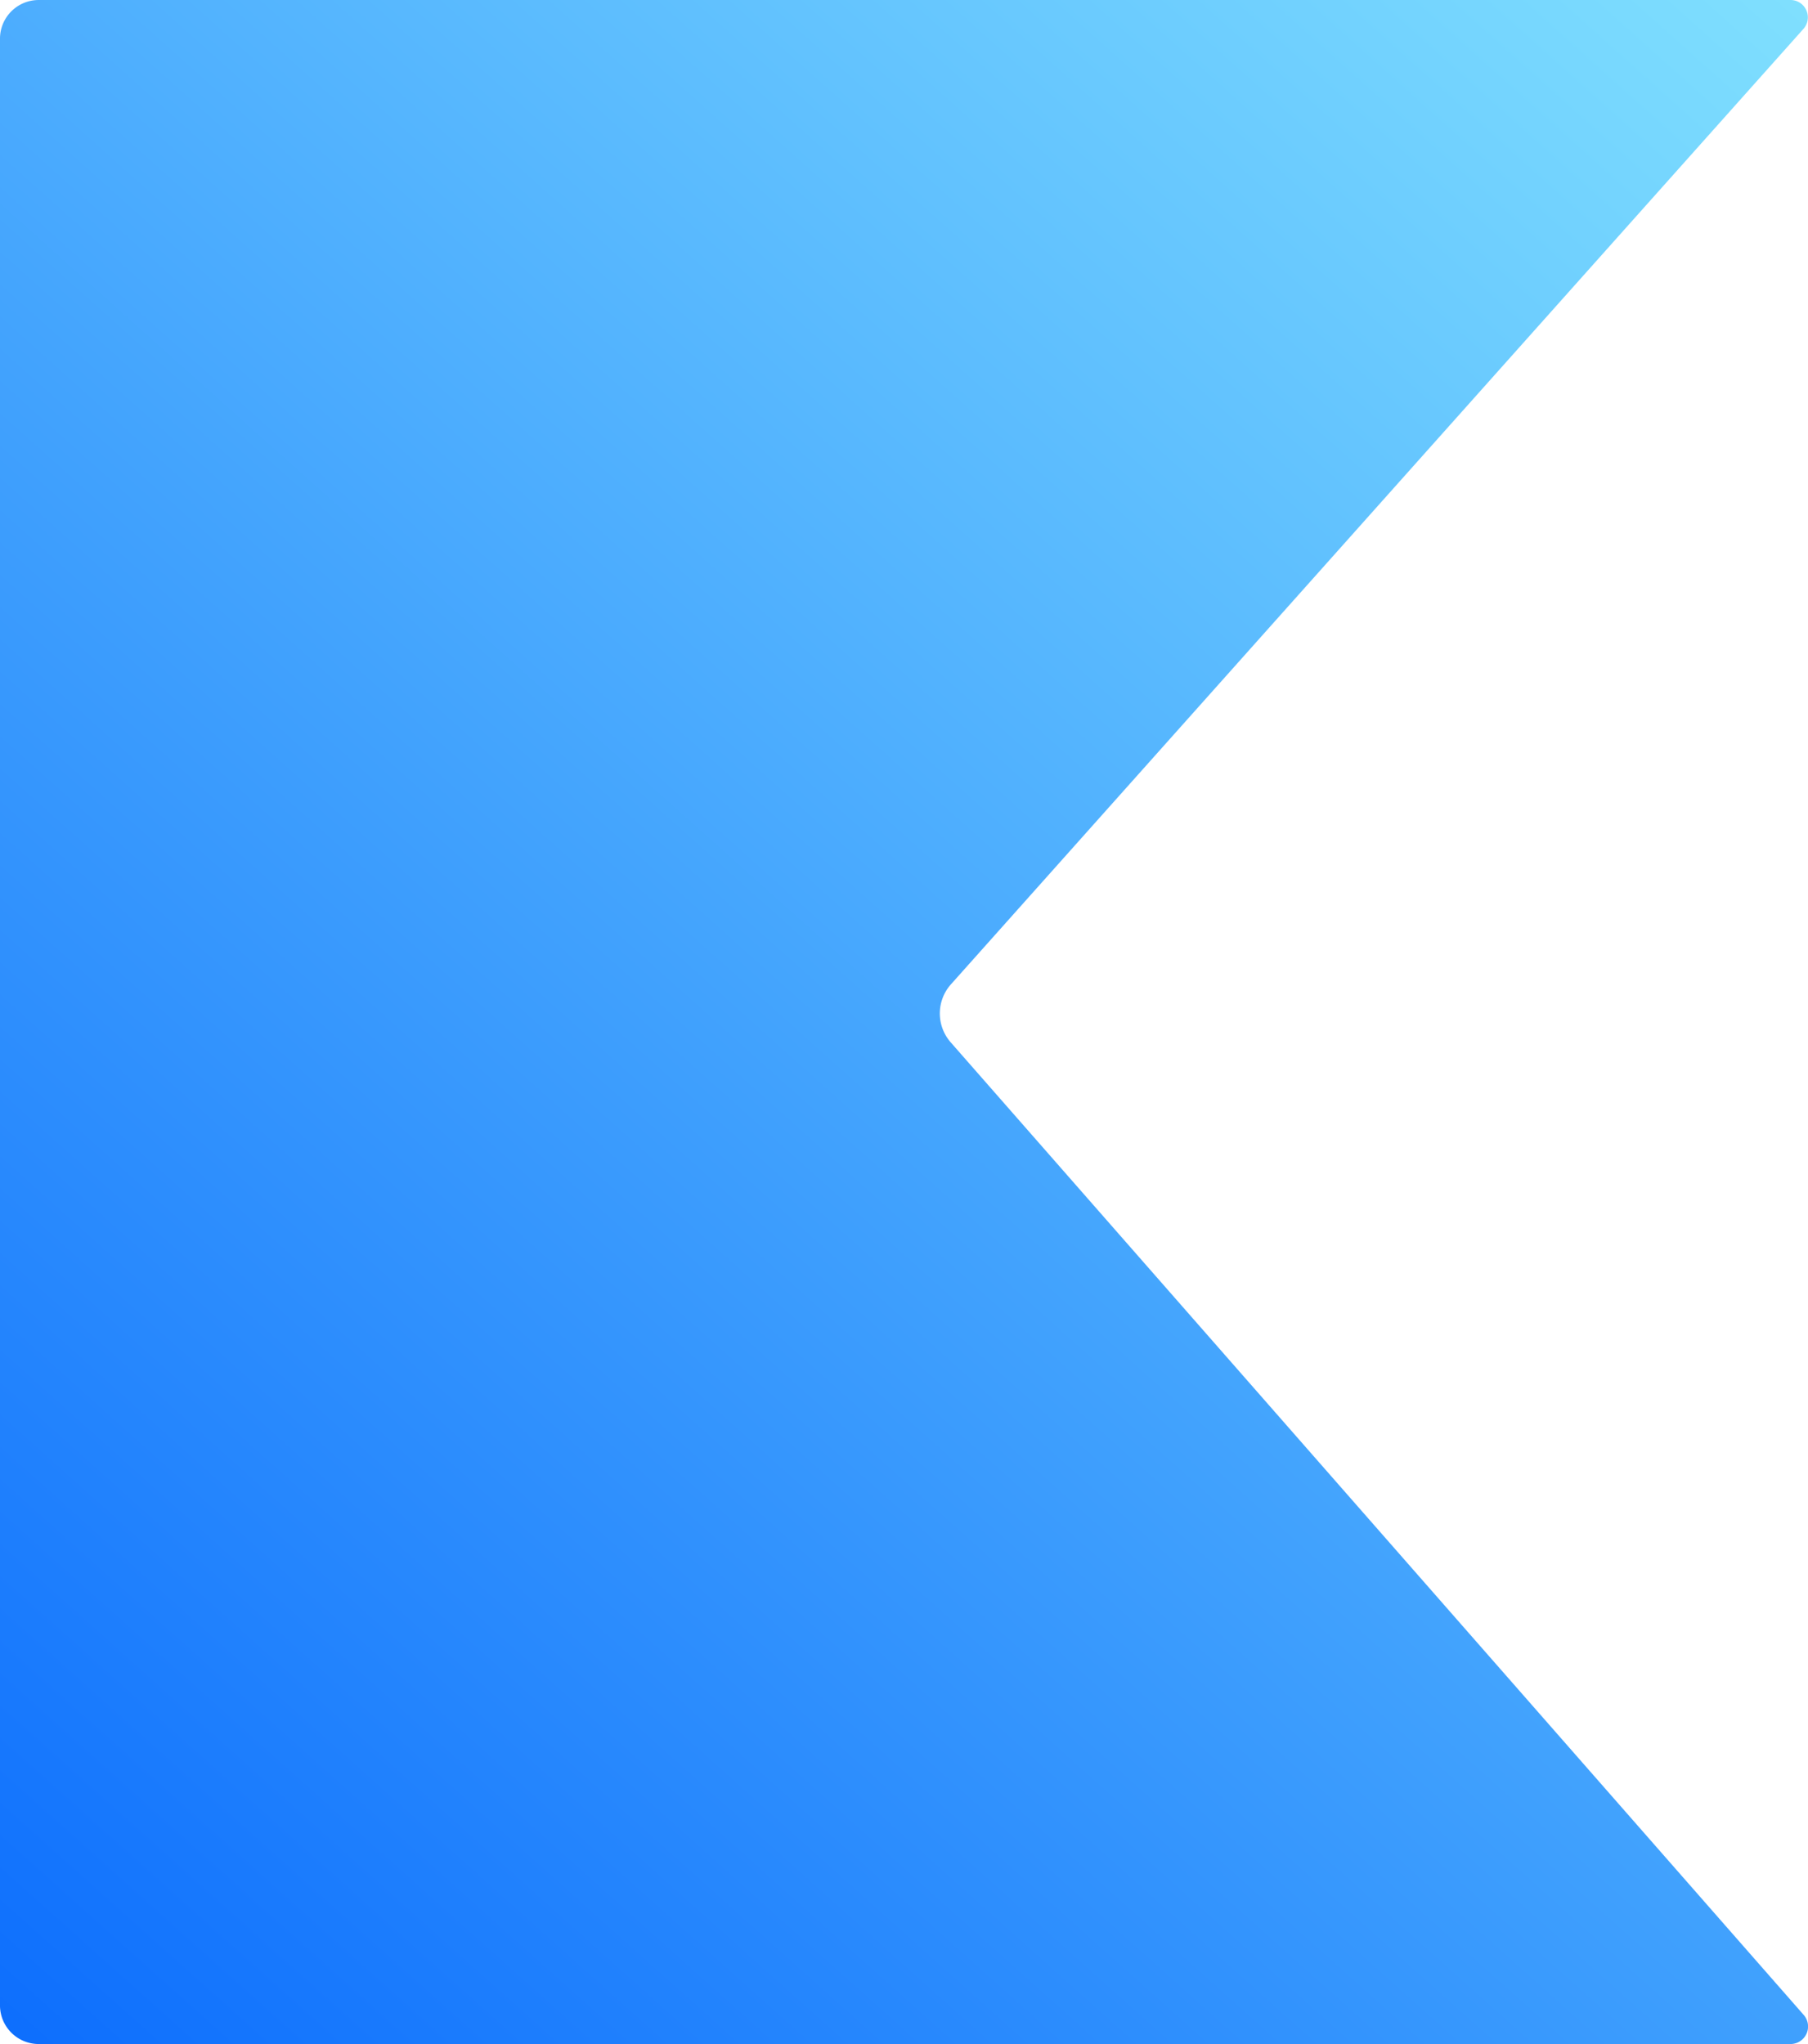
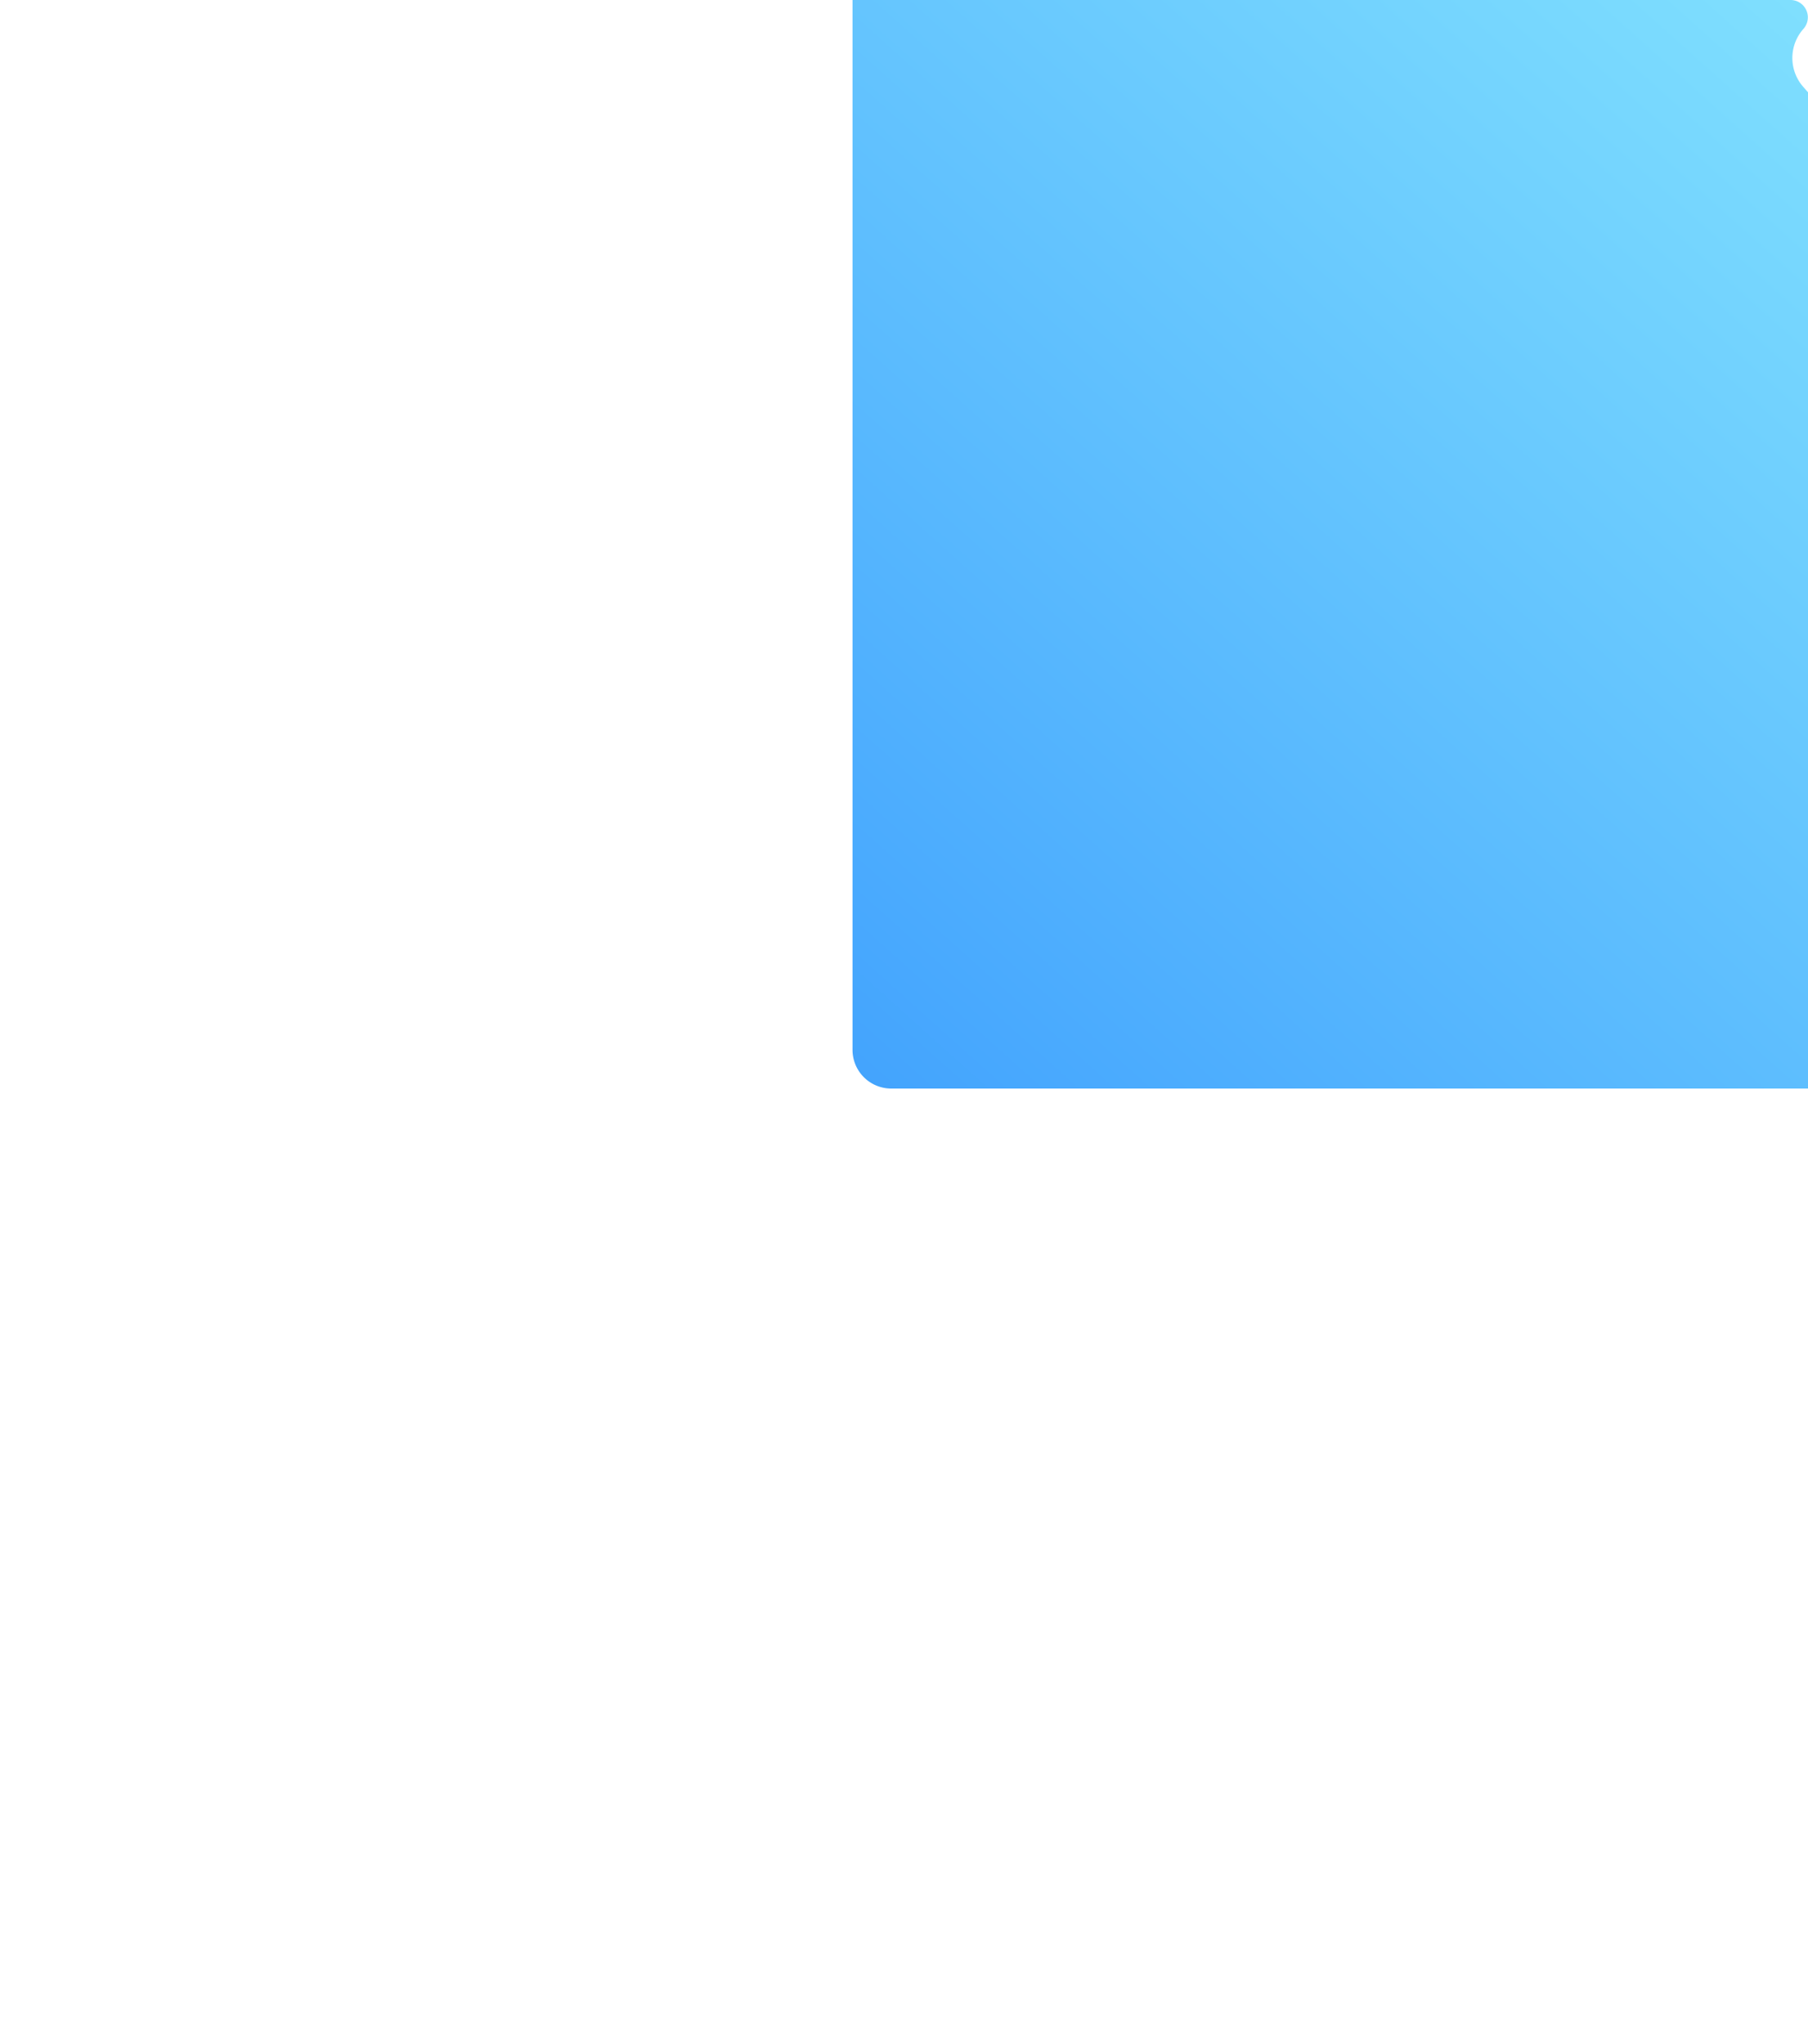
<svg xmlns="http://www.w3.org/2000/svg" width="185.48mm" height="209.67mm" version="1.1" viewBox="0 0 185.48 209.67">
  <defs>
    <linearGradient id="a" x1="9.744" x2="197.4" y1="276.43" y2="66.762" gradientUnits="userSpaceOnUse">
      <stop stop-color="#0d6efd" offset="0" />
      <stop stop-color="#80e0fe" offset="1" />
    </linearGradient>
  </defs>
  <g transform="translate(-9.744 -66.762)">
-     <path d="m13.712 66.762h179.72a1.778 1.778 65.872 0 1 1.326 2.961l-87.46 98.01a4.486 4.486 90.245 0 0-0.025 5.945l87.511 99.769a1.798 1.798 114.37 0 1-1.352 2.984h-179.72a3.969 3.969 45 0 1-3.969-3.969v-201.73a3.969 3.969 135 0 1 3.969-3.969z" fill="url(#a)" stroke-width="29.965" />
+     <path d="m13.712 66.762h179.72a1.778 1.778 65.872 0 1 1.326 2.961a4.486 4.486 90.245 0 0-0.025 5.945l87.511 99.769a1.798 1.798 114.37 0 1-1.352 2.984h-179.72a3.969 3.969 45 0 1-3.969-3.969v-201.73a3.969 3.969 135 0 1 3.969-3.969z" fill="url(#a)" stroke-width="29.965" />
  </g>
</svg>